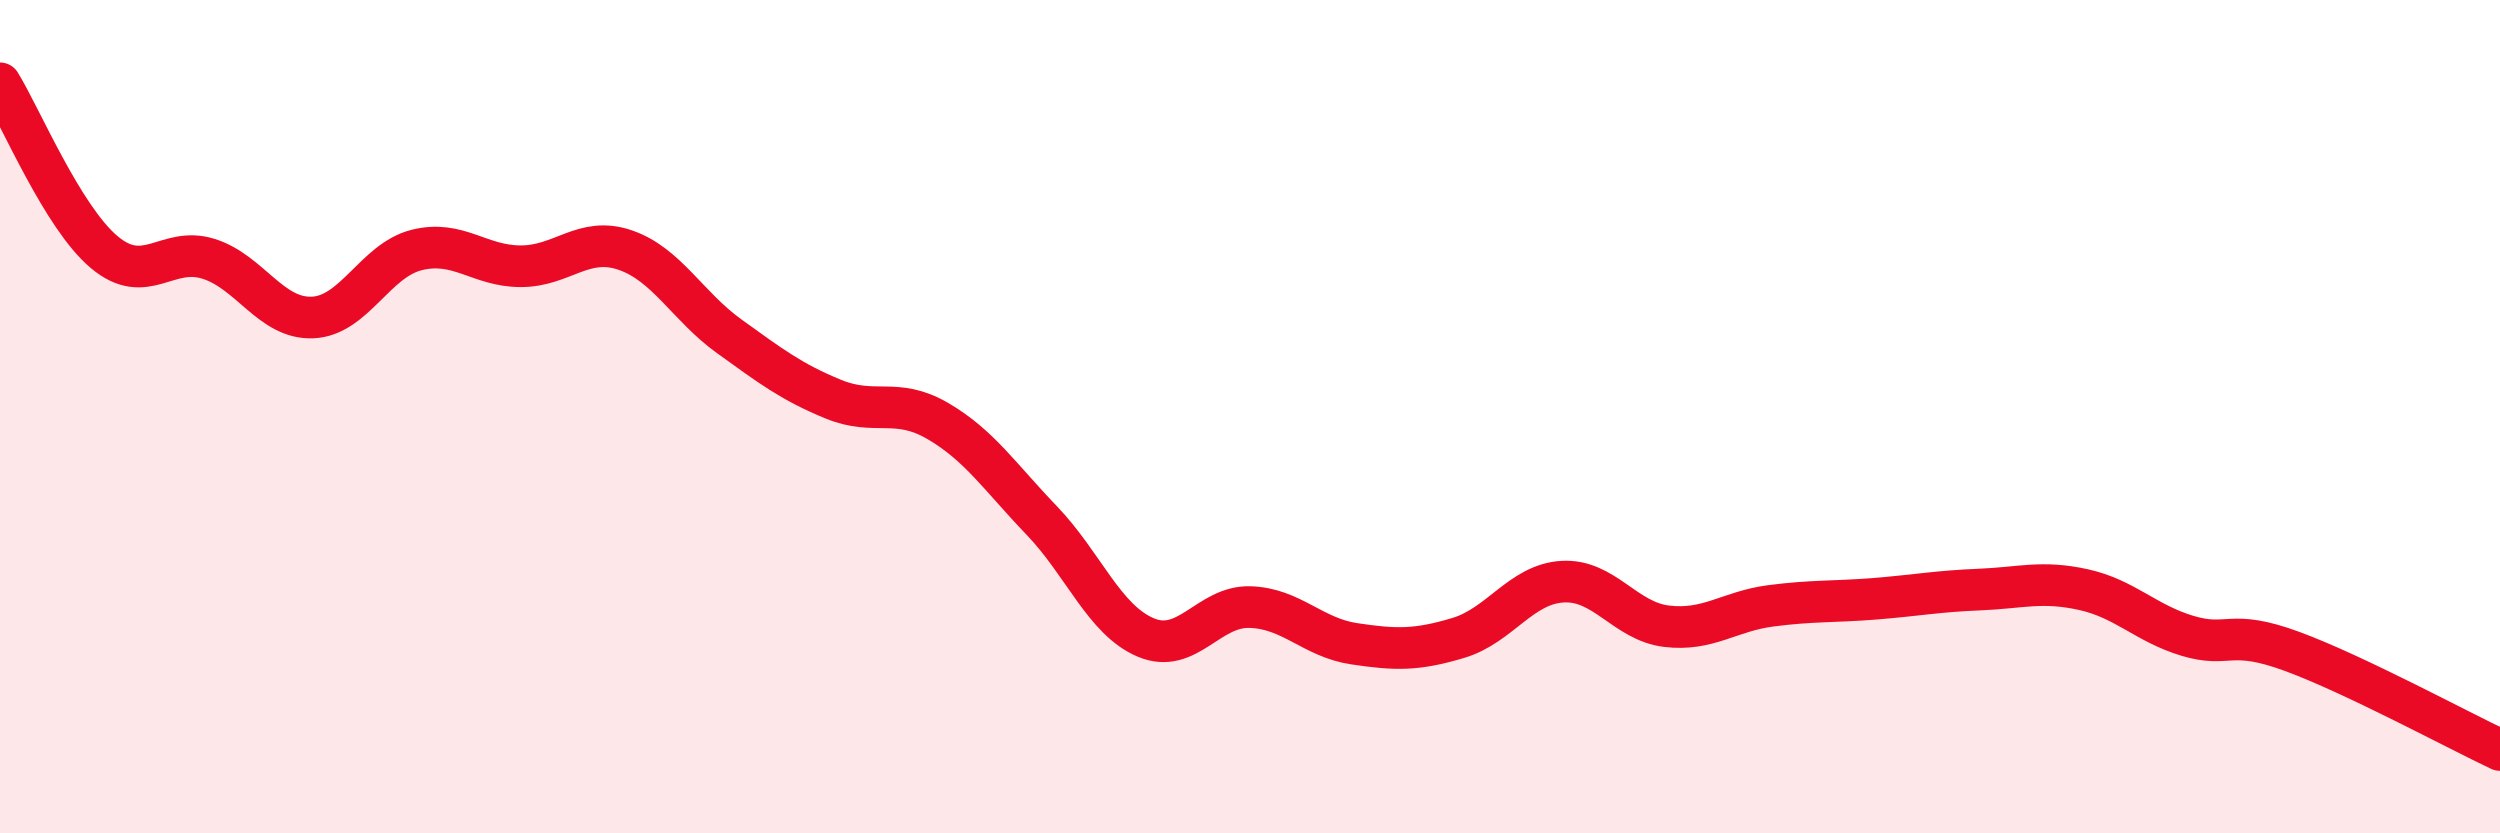
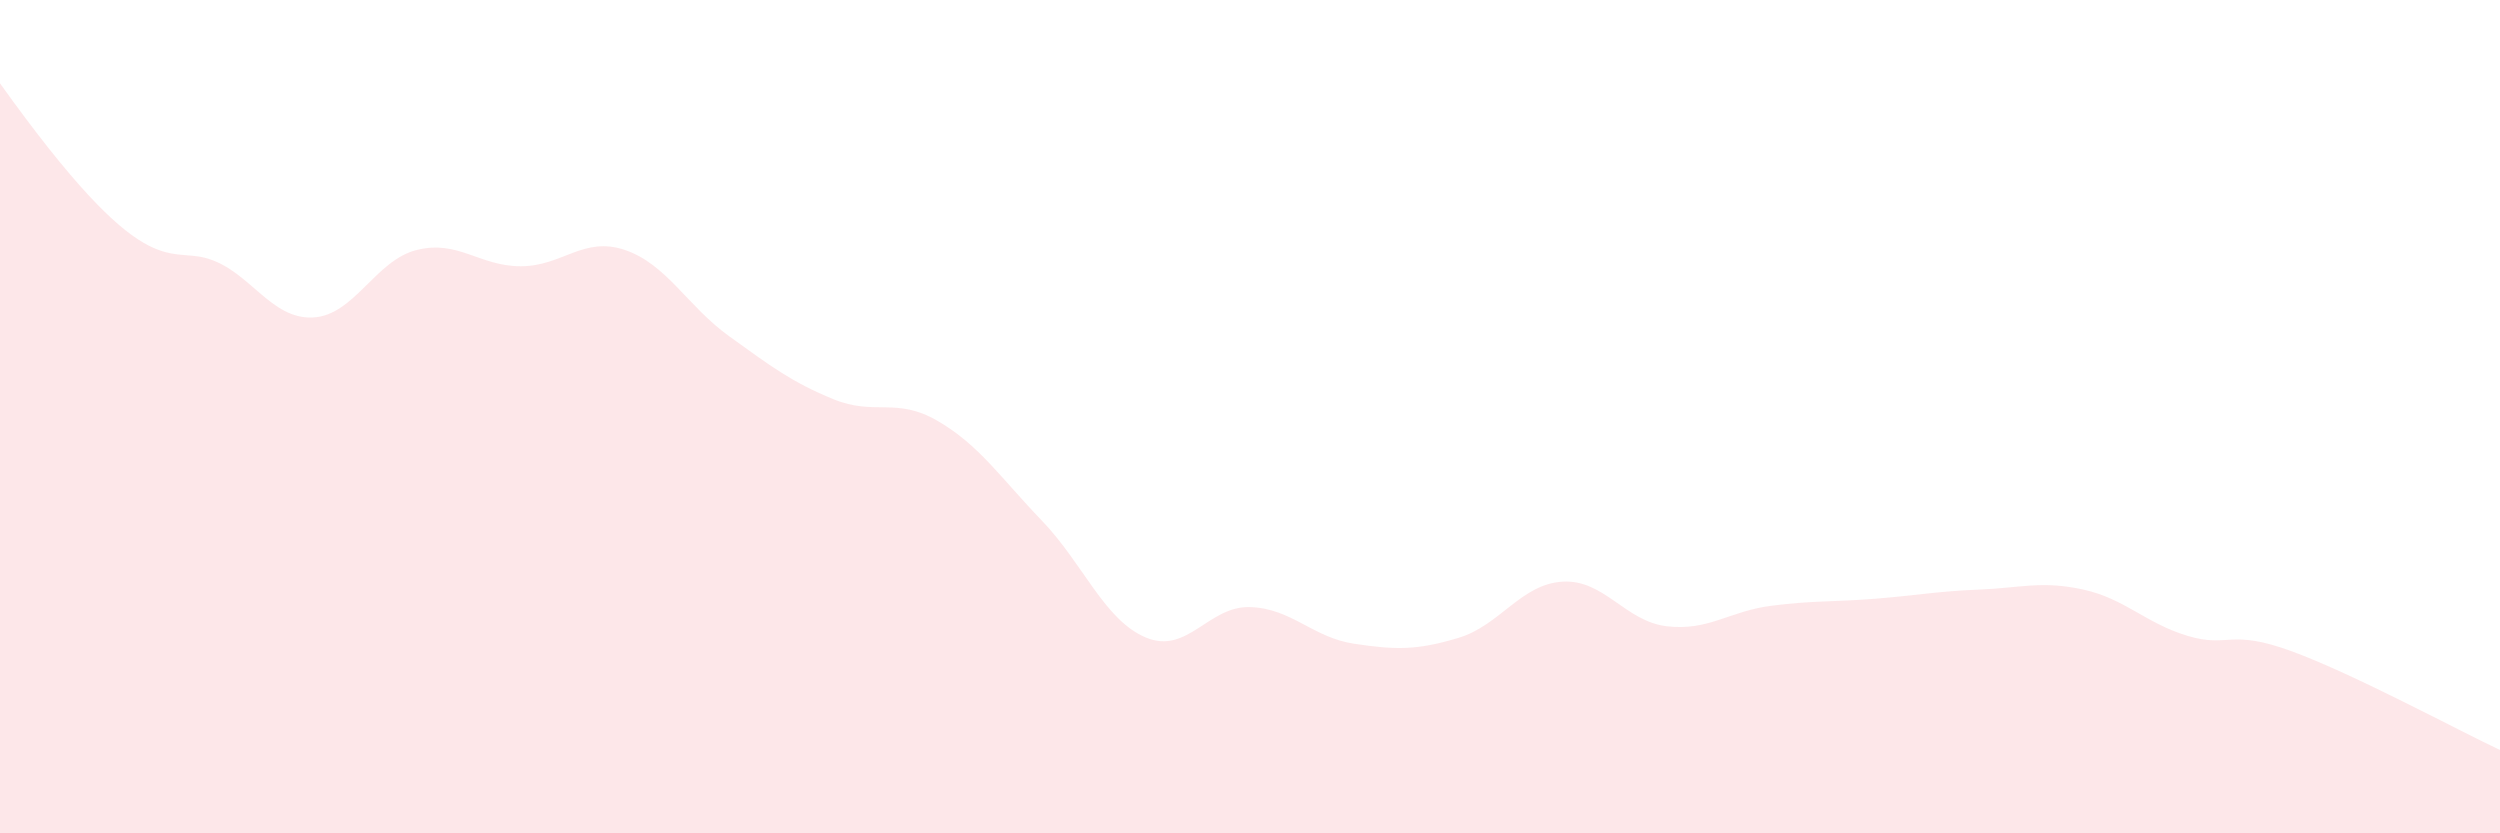
<svg xmlns="http://www.w3.org/2000/svg" width="60" height="20" viewBox="0 0 60 20">
-   <path d="M 0,2 C 0.5,2.81 1.5,5.21 2.5,6.05 C 3.5,6.89 4,5.9 5,6.21 C 6,6.52 6.5,7.66 7.5,7.62 C 8.5,7.58 9,6.25 10,6 C 11,5.75 11.5,6.39 12.5,6.39 C 13.5,6.39 14,5.66 15,6 C 16,6.34 16.5,7.35 17.5,8.07 C 18.5,8.79 19,9.17 20,9.58 C 21,9.99 21.5,9.52 22.5,10.1 C 23.5,10.68 24,11.45 25,12.49 C 26,13.53 26.5,14.88 27.5,15.3 C 28.5,15.72 29,14.54 30,14.57 C 31,14.6 31.5,15.3 32.5,15.45 C 33.5,15.6 34,15.61 35,15.31 C 36,15.01 36.5,14.02 37.5,13.96 C 38.5,13.9 39,14.91 40,15.03 C 41,15.15 41.5,14.67 42.5,14.54 C 43.5,14.41 44,14.45 45,14.37 C 46,14.29 46.5,14.19 47.5,14.15 C 48.5,14.11 49,13.93 50,14.15 C 51,14.37 51.5,14.96 52.5,15.26 C 53.5,15.56 53.5,15.08 55,15.63 C 56.5,16.18 59,17.53 60,18L60 20L0 20Z" fill="#EB0A25" opacity="0.1" stroke-linecap="round" stroke-linejoin="round" />
-   <path d="M 0,2 C 0.5,2.81 1.5,5.21 2.5,6.05 C 3.5,6.89 4,5.9 5,6.21 C 6,6.52 6.5,7.66 7.5,7.62 C 8.5,7.58 9,6.25 10,6 C 11,5.75 11.5,6.39 12.5,6.39 C 13.5,6.39 14,5.66 15,6 C 16,6.34 16.5,7.35 17.5,8.07 C 18.5,8.79 19,9.17 20,9.58 C 21,9.99 21.5,9.52 22.5,10.1 C 23.5,10.68 24,11.45 25,12.49 C 26,13.53 26.5,14.88 27.5,15.3 C 28.5,15.72 29,14.54 30,14.57 C 31,14.6 31.5,15.3 32.5,15.45 C 33.5,15.6 34,15.61 35,15.31 C 36,15.01 36.5,14.02 37.5,13.96 C 38.5,13.9 39,14.91 40,15.03 C 41,15.15 41.5,14.67 42.5,14.54 C 43.5,14.41 44,14.45 45,14.37 C 46,14.29 46.5,14.19 47.5,14.15 C 48.5,14.11 49,13.93 50,14.15 C 51,14.37 51.5,14.96 52.5,15.26 C 53.5,15.56 53.5,15.08 55,15.63 C 56.5,16.18 59,17.53 60,18" stroke="#EB0A25" stroke-width="1" fill="none" stroke-linecap="round" stroke-linejoin="round" />
+   <path d="M 0,2 C 3.5,6.89 4,5.9 5,6.21 C 6,6.52 6.5,7.66 7.5,7.62 C 8.5,7.58 9,6.25 10,6 C 11,5.75 11.5,6.39 12.5,6.39 C 13.5,6.39 14,5.66 15,6 C 16,6.34 16.5,7.35 17.5,8.07 C 18.5,8.79 19,9.17 20,9.58 C 21,9.99 21.5,9.52 22.5,10.1 C 23.5,10.68 24,11.45 25,12.49 C 26,13.53 26.5,14.88 27.5,15.3 C 28.5,15.72 29,14.54 30,14.57 C 31,14.6 31.5,15.3 32.5,15.45 C 33.5,15.6 34,15.61 35,15.31 C 36,15.01 36.5,14.02 37.5,13.96 C 38.5,13.9 39,14.91 40,15.03 C 41,15.15 41.5,14.67 42.5,14.54 C 43.5,14.41 44,14.45 45,14.37 C 46,14.29 46.5,14.19 47.5,14.15 C 48.5,14.11 49,13.93 50,14.15 C 51,14.37 51.5,14.96 52.5,15.26 C 53.5,15.56 53.5,15.08 55,15.63 C 56.5,16.18 59,17.53 60,18L60 20L0 20Z" fill="#EB0A25" opacity="0.1" stroke-linecap="round" stroke-linejoin="round" />
</svg>